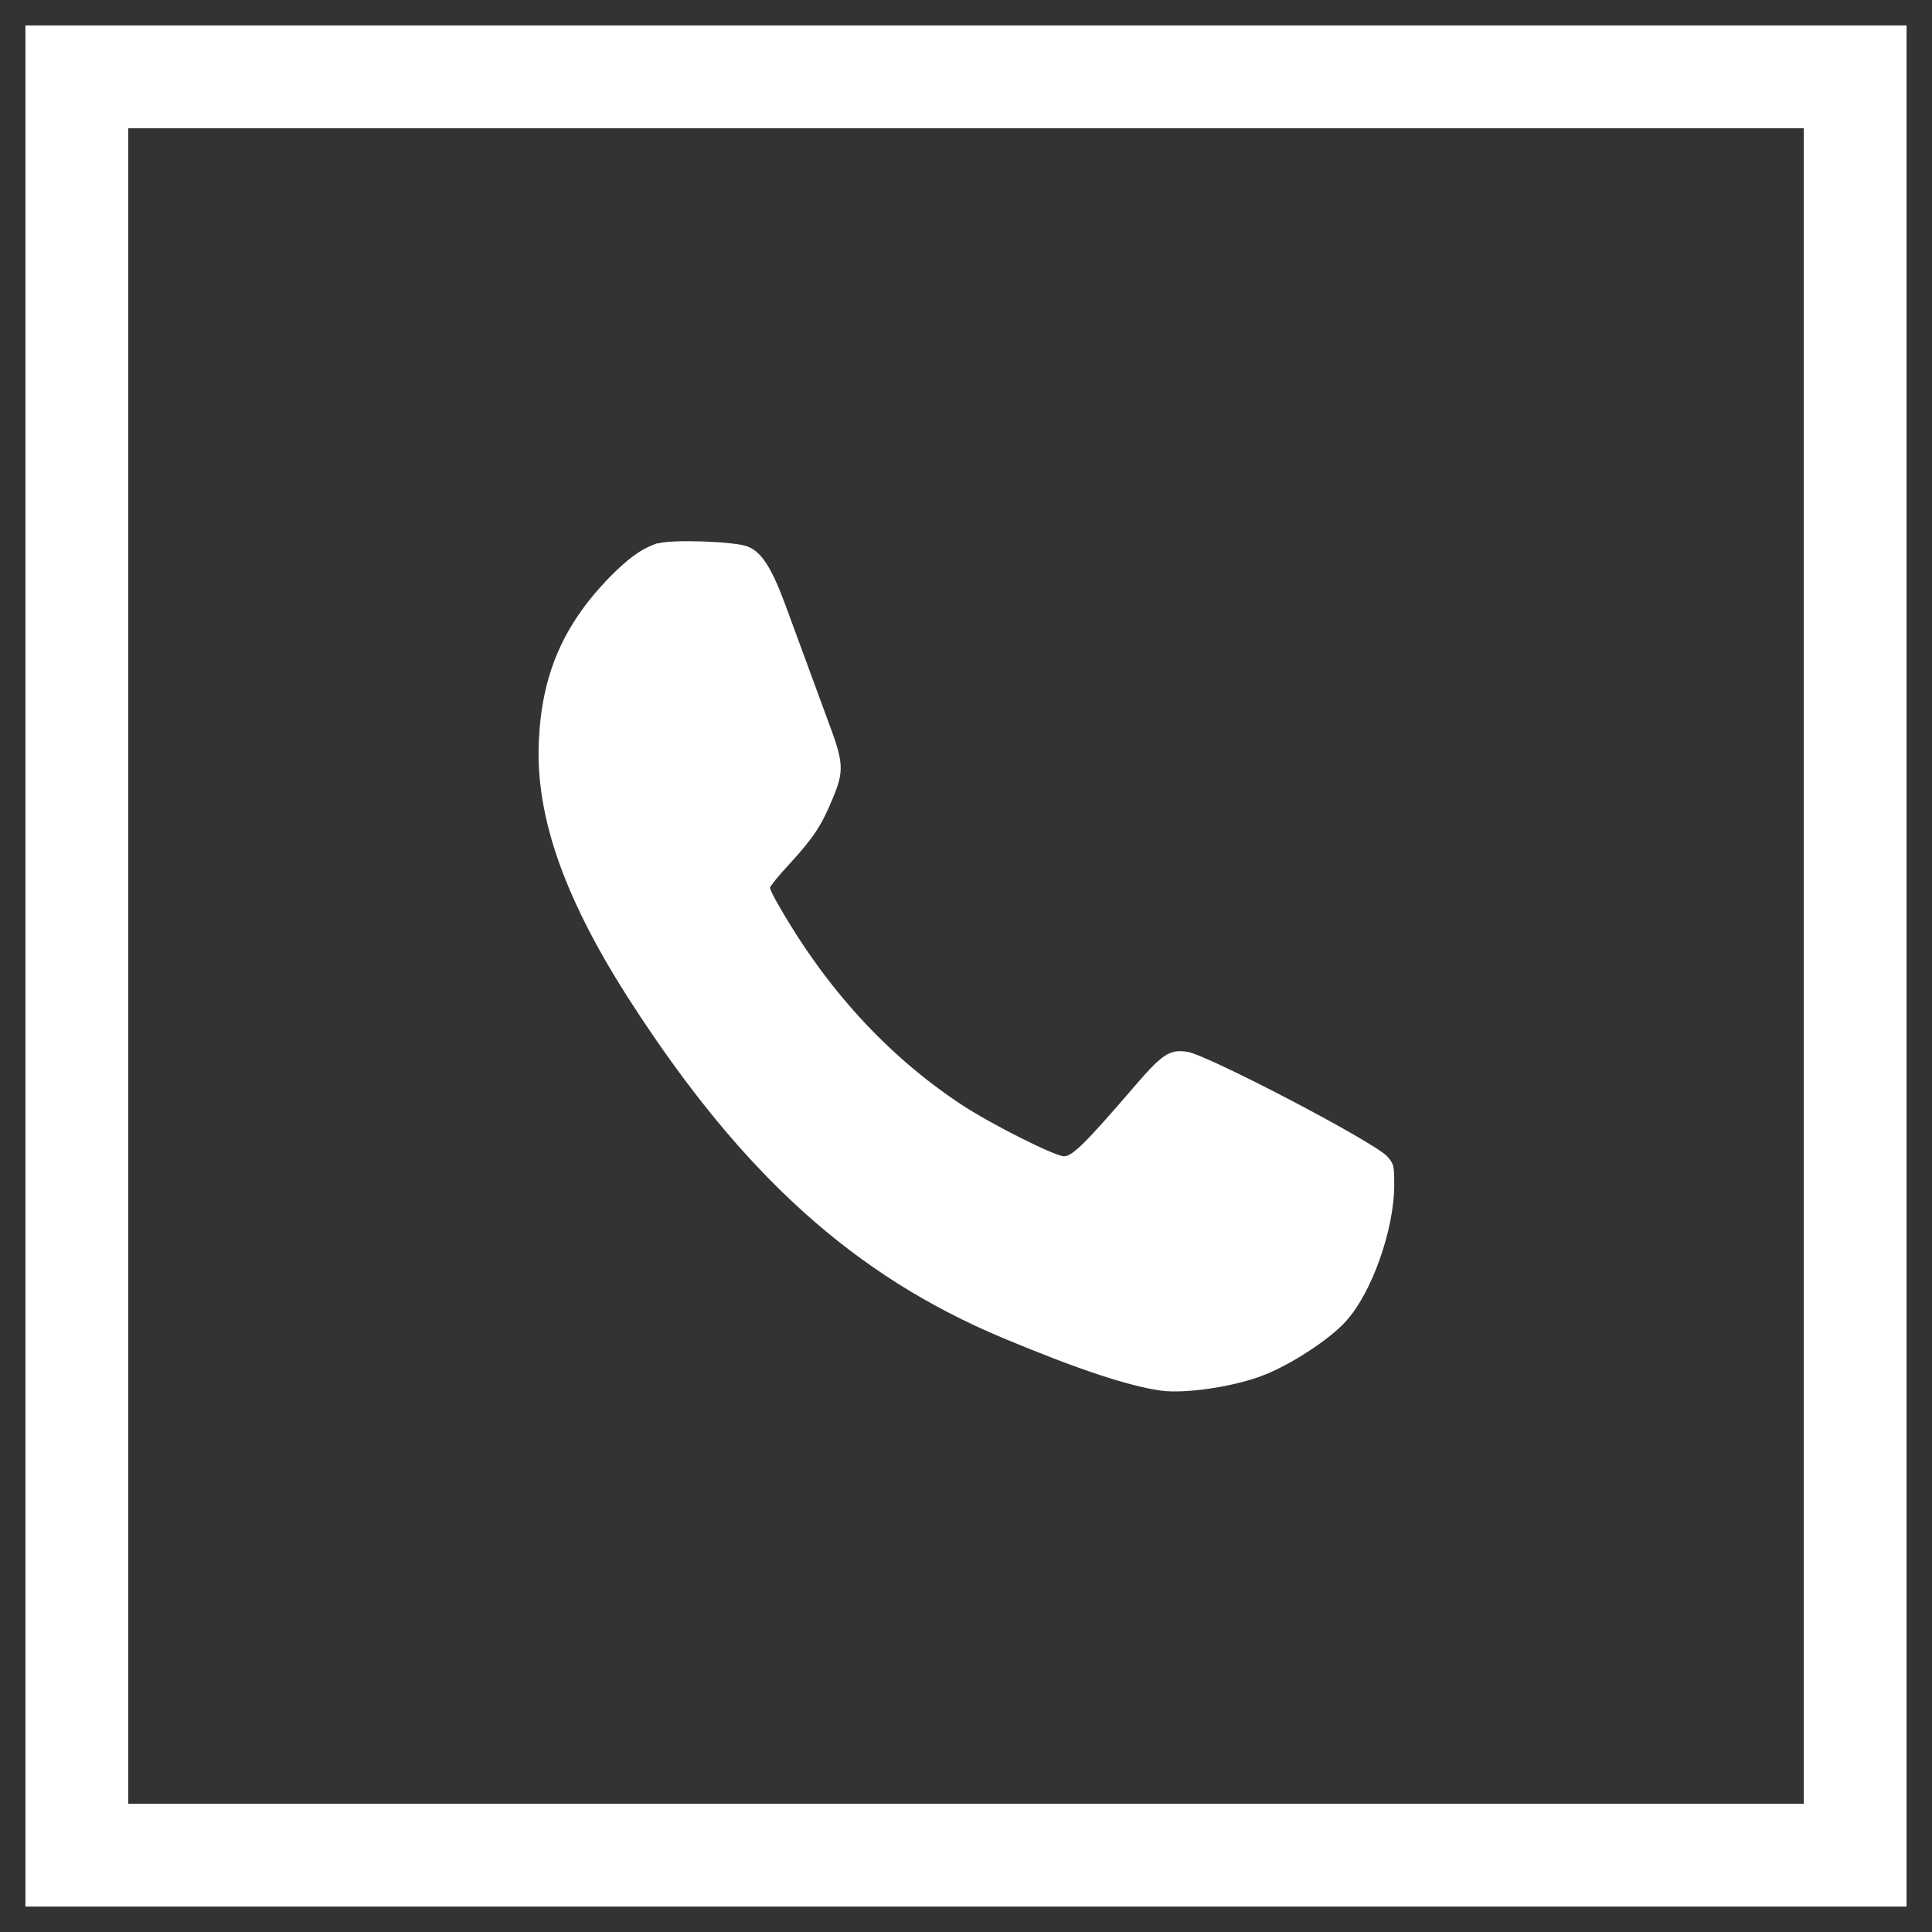
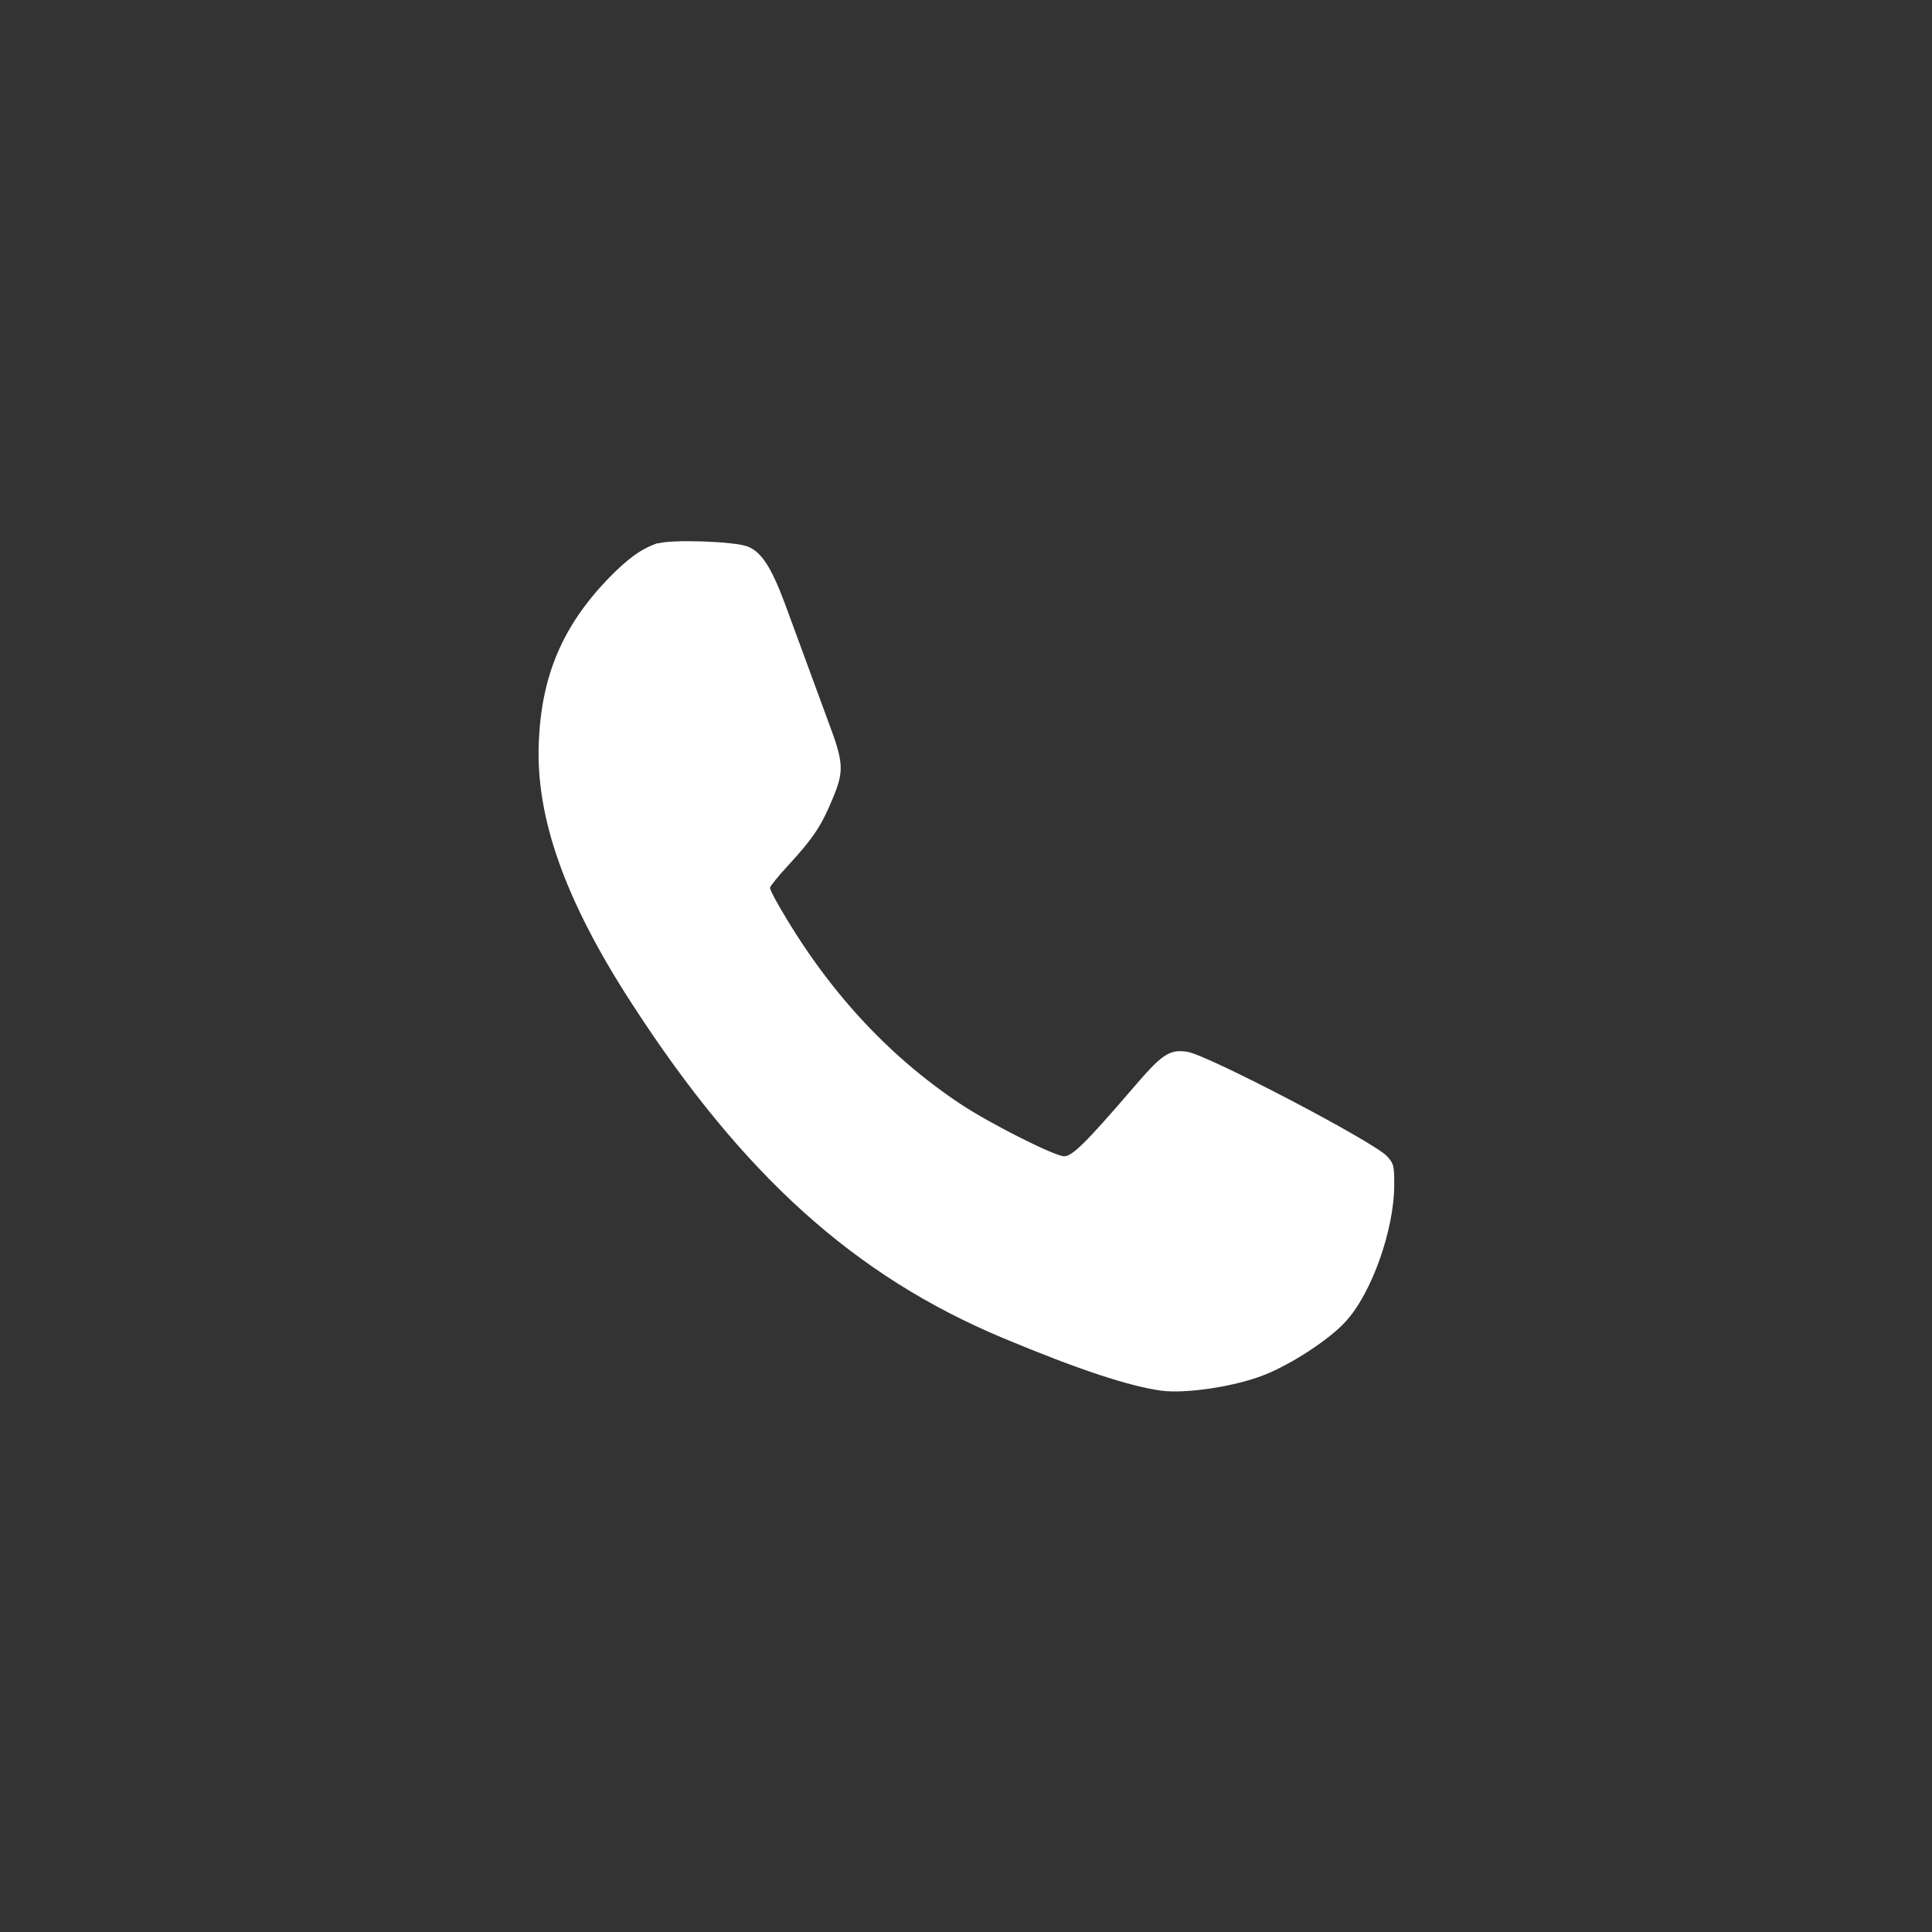
<svg xmlns="http://www.w3.org/2000/svg" id="Ebene_1" data-name="Ebene 1" viewBox="0 0 54.32 54.32">
  <rect x="0" y="0" width="54.32" height="54.32" fill="#333333" stroke="none" />
  <defs>
    <style>      .cls-1 {        fill: none;        stroke: #fff;        stroke-miterlimit: 10;        stroke-width: 2.89px;      }      .cls-2 {        fill: #fff;        stroke-width: 0px;      }    </style>
  </defs>
  <path class="cls-2" d="M18.49,15.27c-.46.16-.84.43-1.41,1.02-1.26,1.32-1.85,2.7-1.93,4.55-.1,2.13.73,4.47,2.61,7.37,3.13,4.84,6.28,7.67,10.44,9.41,2.13.89,3.53,1.35,4.45,1.48.69.09,2.05-.11,2.89-.44.76-.3,1.83-.99,2.3-1.51.73-.8,1.36-2.58,1.36-3.84,0-.53-.01-.59-.2-.8-.38-.41-5.08-2.87-5.63-2.94-.5-.07-.7.07-1.53,1.04-1.29,1.5-1.69,1.9-1.92,1.9-.26,0-2.05-.9-2.9-1.46-2.08-1.38-3.81-3.27-5.17-5.67-.11-.19-.2-.38-.2-.42s.24-.34.53-.65c.7-.76.92-1.11,1.22-1.83.34-.81.33-1.02-.13-2.24-.65-1.78-.86-2.33-1.21-3.29-.37-.99-.65-1.43-1.03-1.58-.35-.15-2.16-.21-2.53-.09h0Z" />
-   <rect class="cls-1" x="2.16" y="2.16" width="50" height="50" />
</svg>